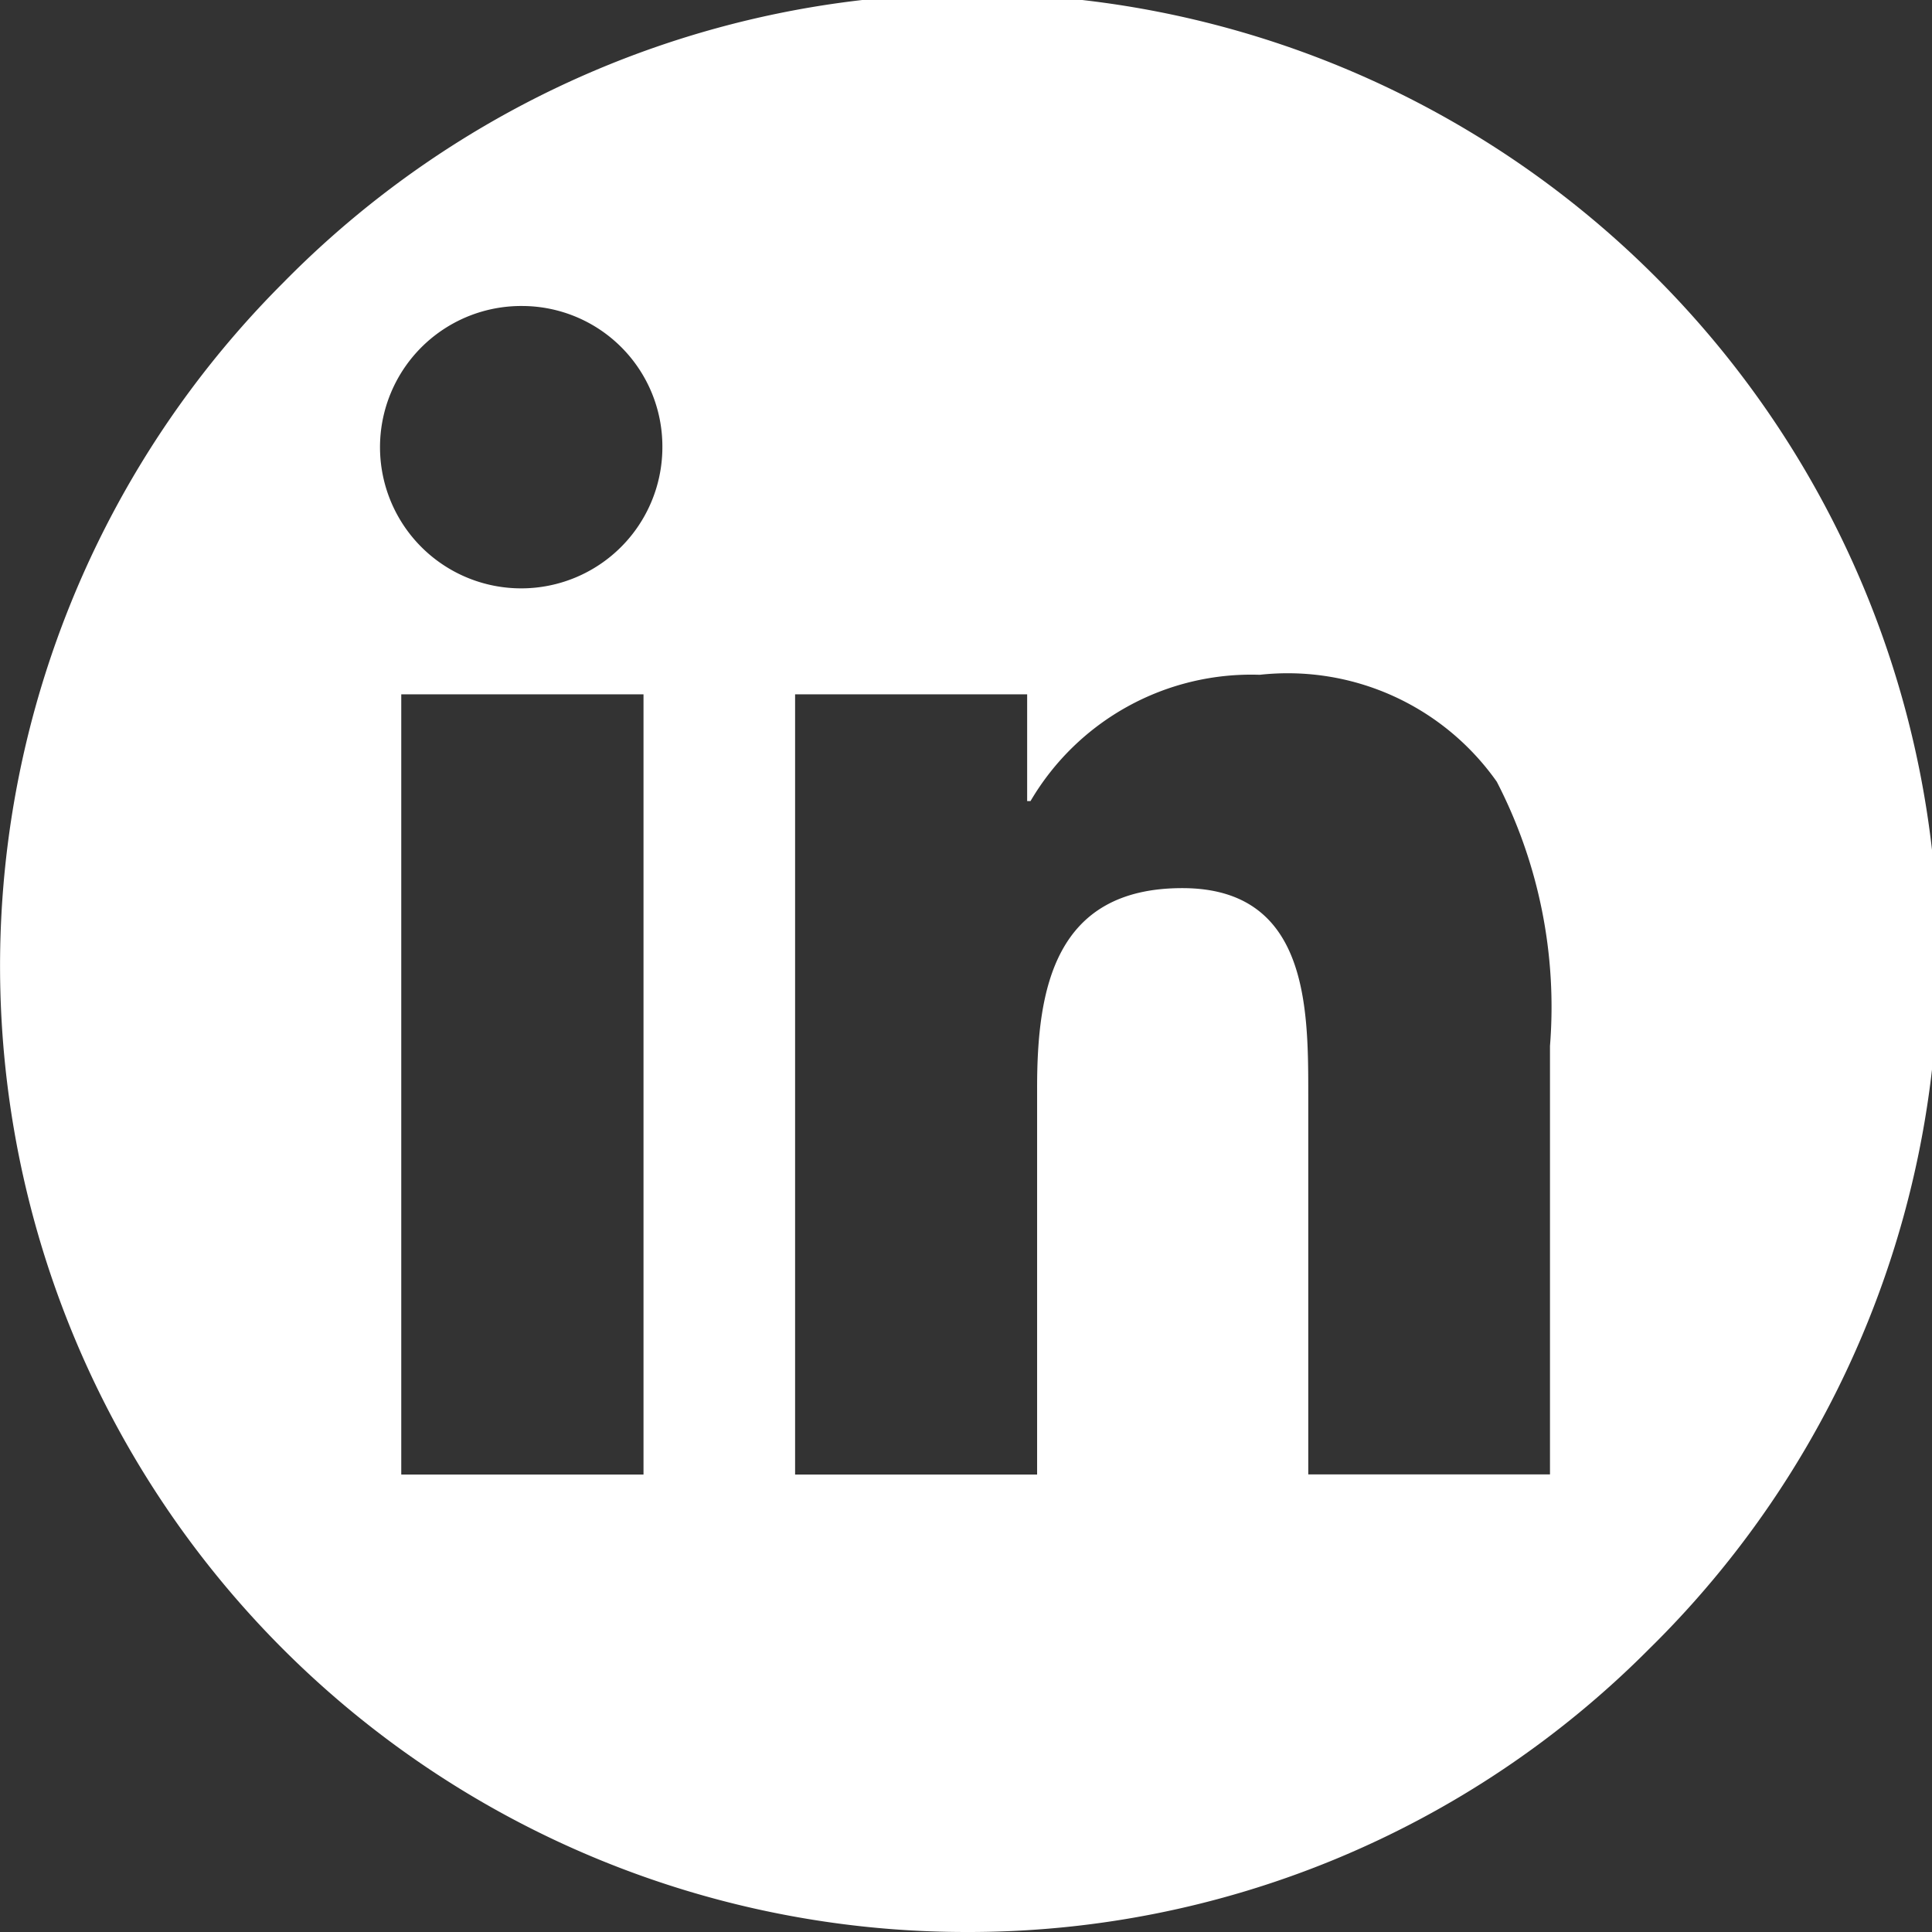
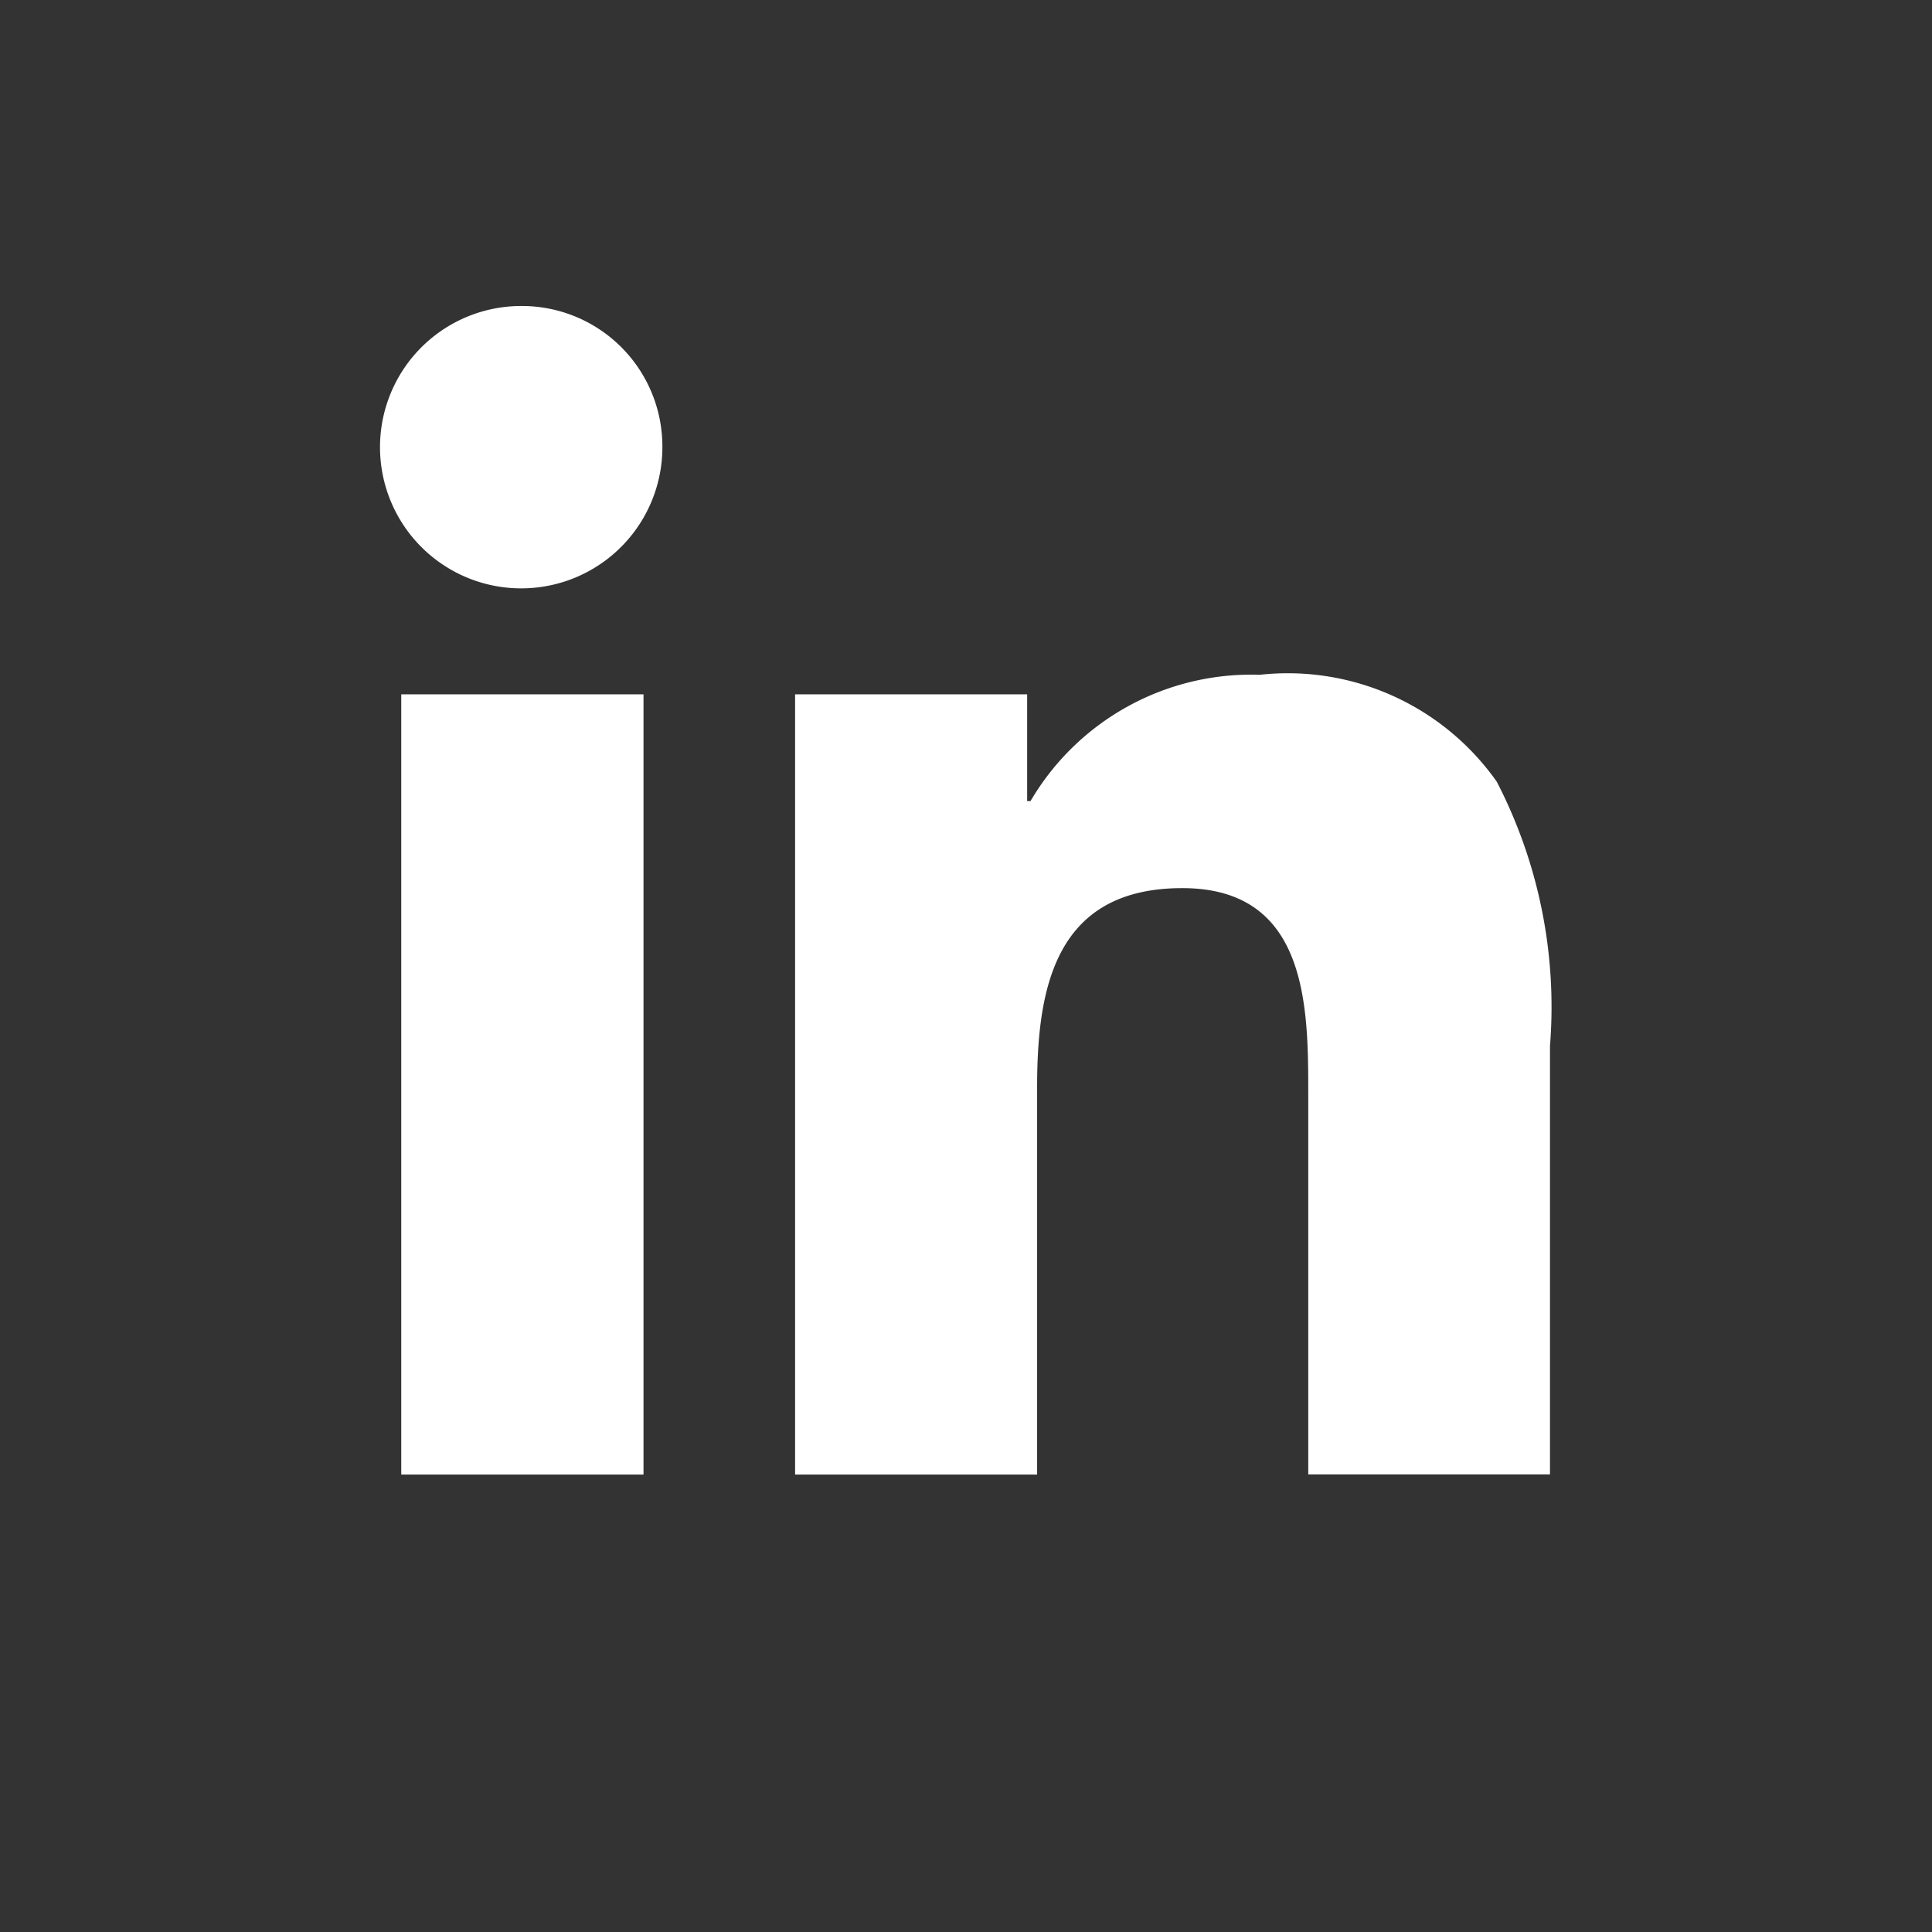
<svg xmlns="http://www.w3.org/2000/svg" width="26" height="26" viewBox="0 0 26 26">
  <rect x="0" y="0" width="26" height="26" fill="#333333" stroke="none" />
-   <path id="Exclusion_2" data-name="Exclusion 2" d="M13,26A13,13,0,0,1,3.808,3.808,13,13,0,1,1,22.192,22.192,12.915,12.915,0,0,1,13,26Zm2.911-14.048c1.695,0,1.695,1.607,1.695,2.78v5.11h3.253l0-5.766a6.6,6.6,0,0,0-.716-3.556,3.441,3.441,0,0,0-3.19-1.439,3.444,3.444,0,0,0-3.085,1.7h-.045V9.344H10.7v10.5h3.257v-5.2C13.956,13.313,14.189,11.952,15.911,11.952ZM5.4,9.344v10.5h3.26V9.344ZM7.025,4.118A1.9,1.9,0,1,0,8.914,6.007,1.89,1.89,0,0,0,7.025,4.118Z" fill="#fff" />
+   <path id="Exclusion_2" data-name="Exclusion 2" d="M13,26Zm2.911-14.048c1.695,0,1.695,1.607,1.695,2.78v5.11h3.253l0-5.766a6.6,6.6,0,0,0-.716-3.556,3.441,3.441,0,0,0-3.19-1.439,3.444,3.444,0,0,0-3.085,1.7h-.045V9.344H10.7v10.5h3.257v-5.2C13.956,13.313,14.189,11.952,15.911,11.952ZM5.4,9.344v10.5h3.26V9.344ZM7.025,4.118A1.9,1.9,0,1,0,8.914,6.007,1.89,1.89,0,0,0,7.025,4.118Z" fill="#fff" />
</svg>